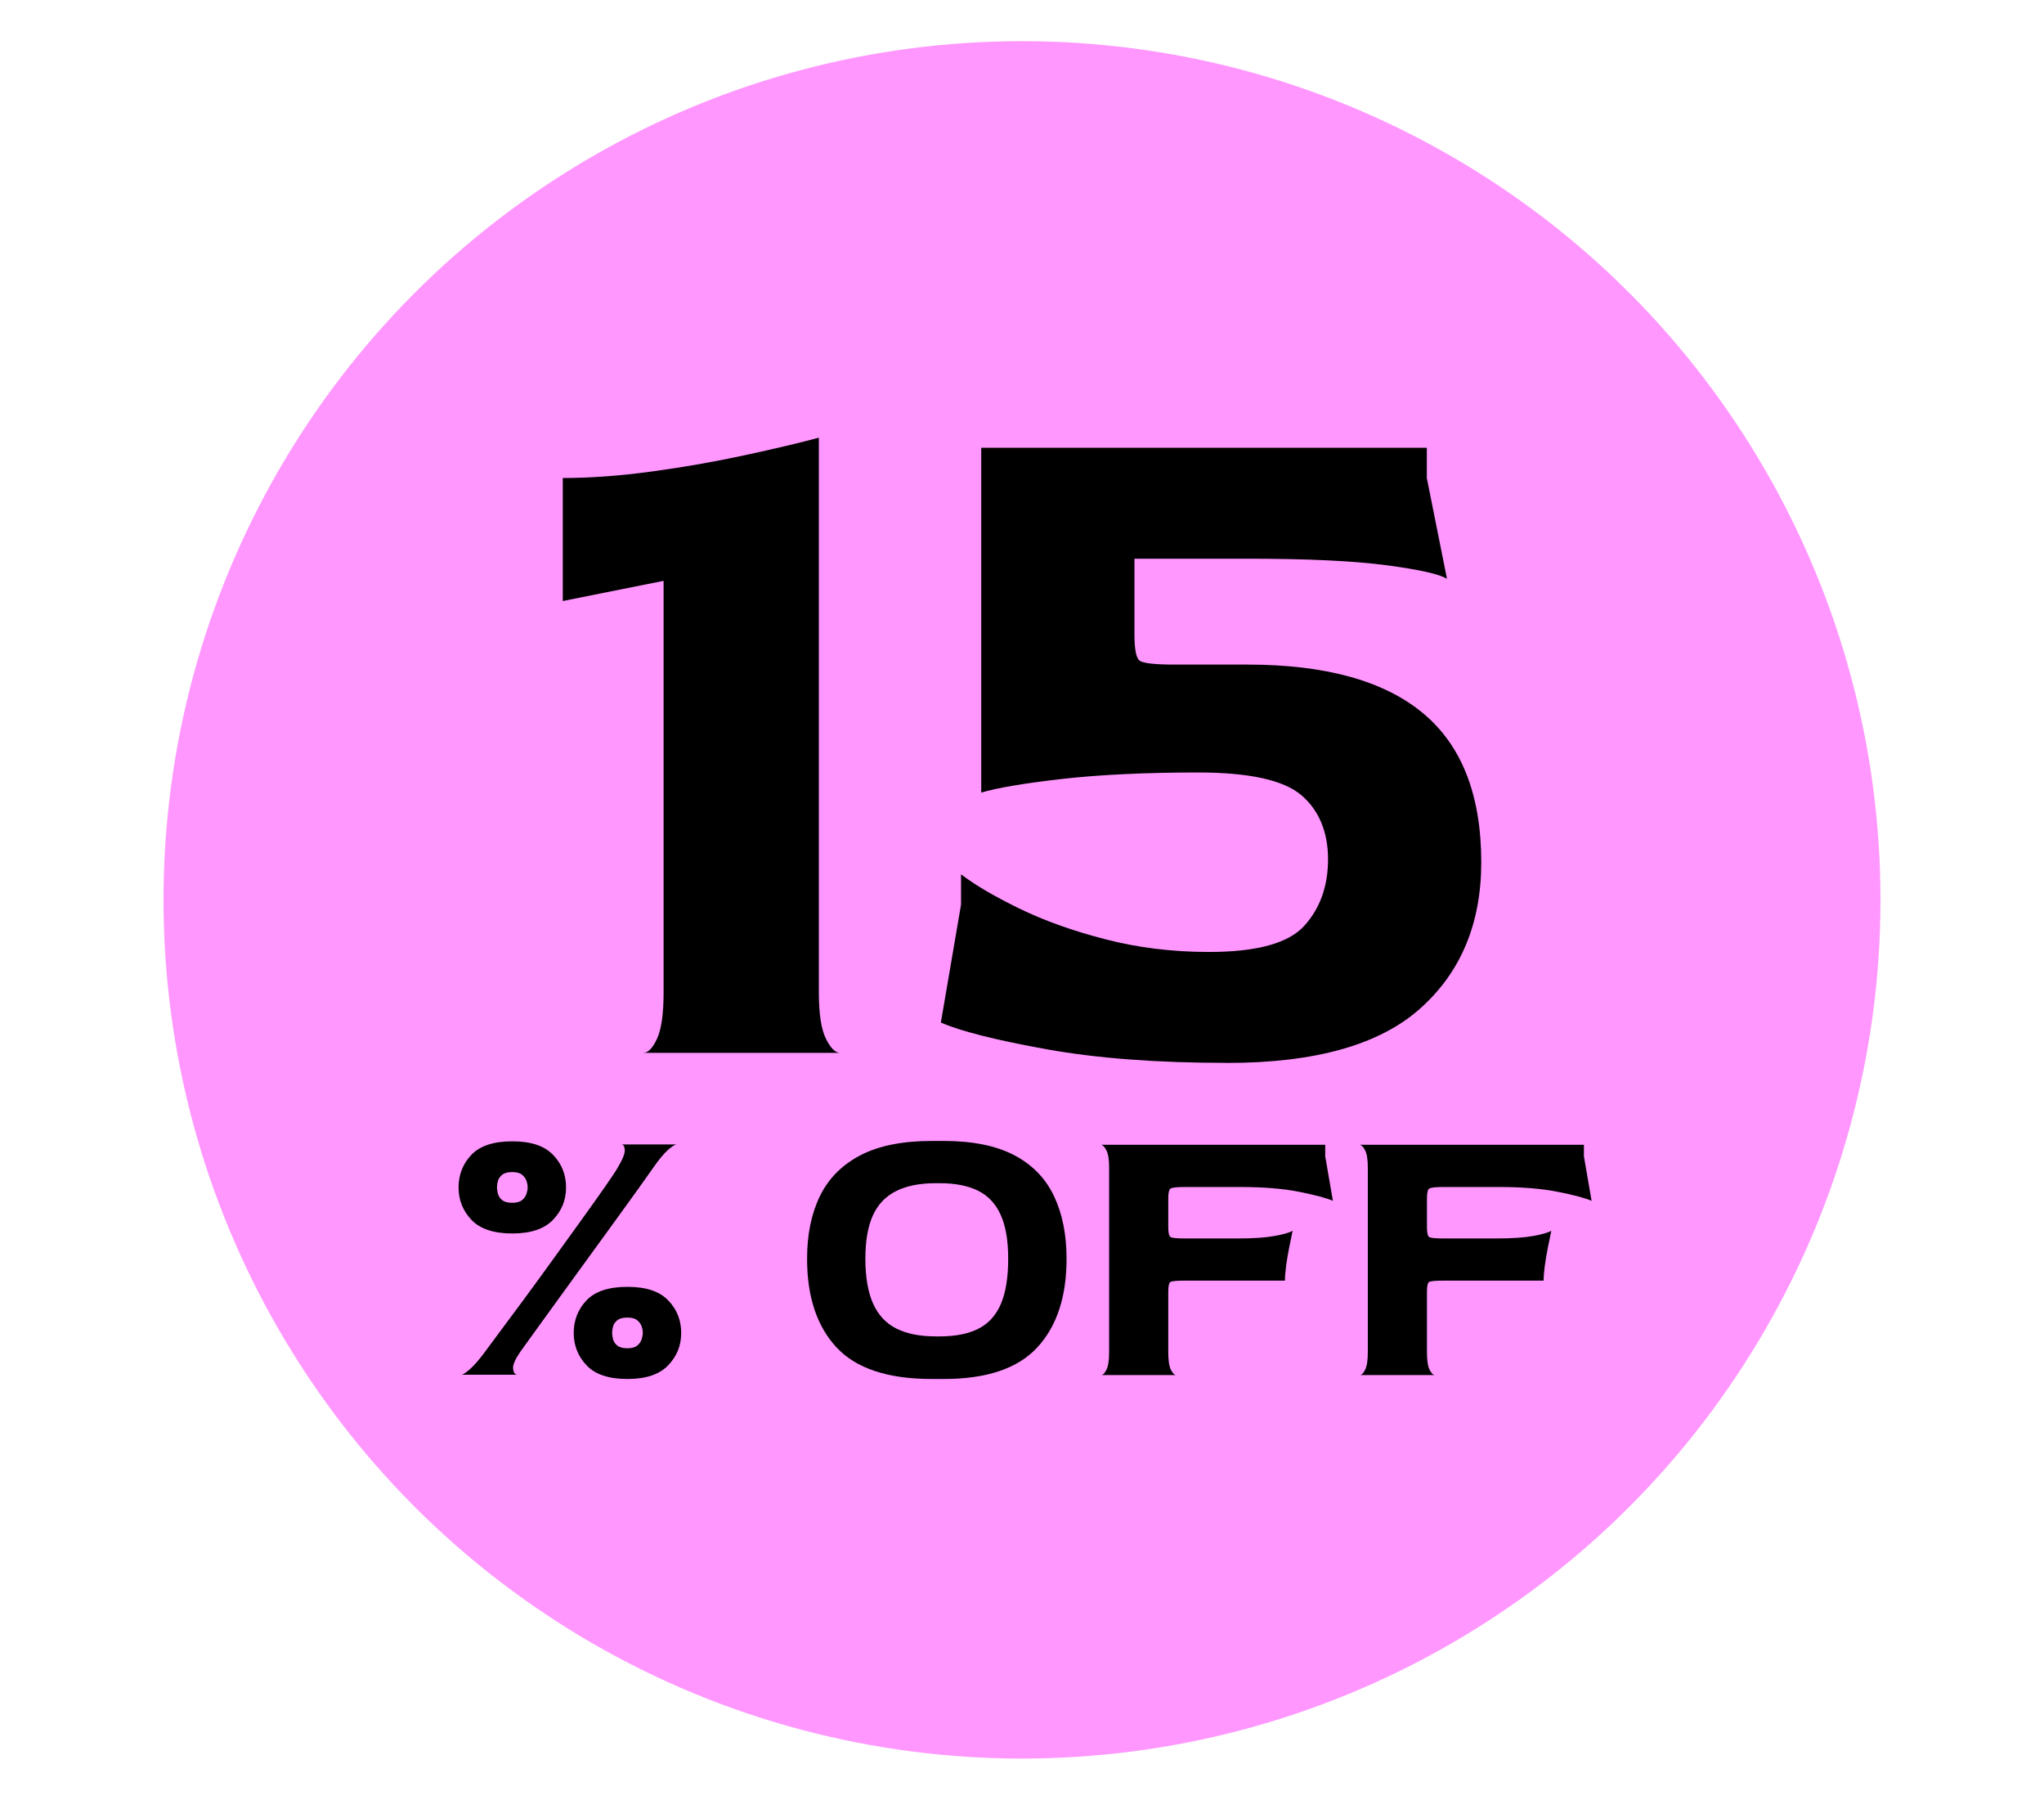
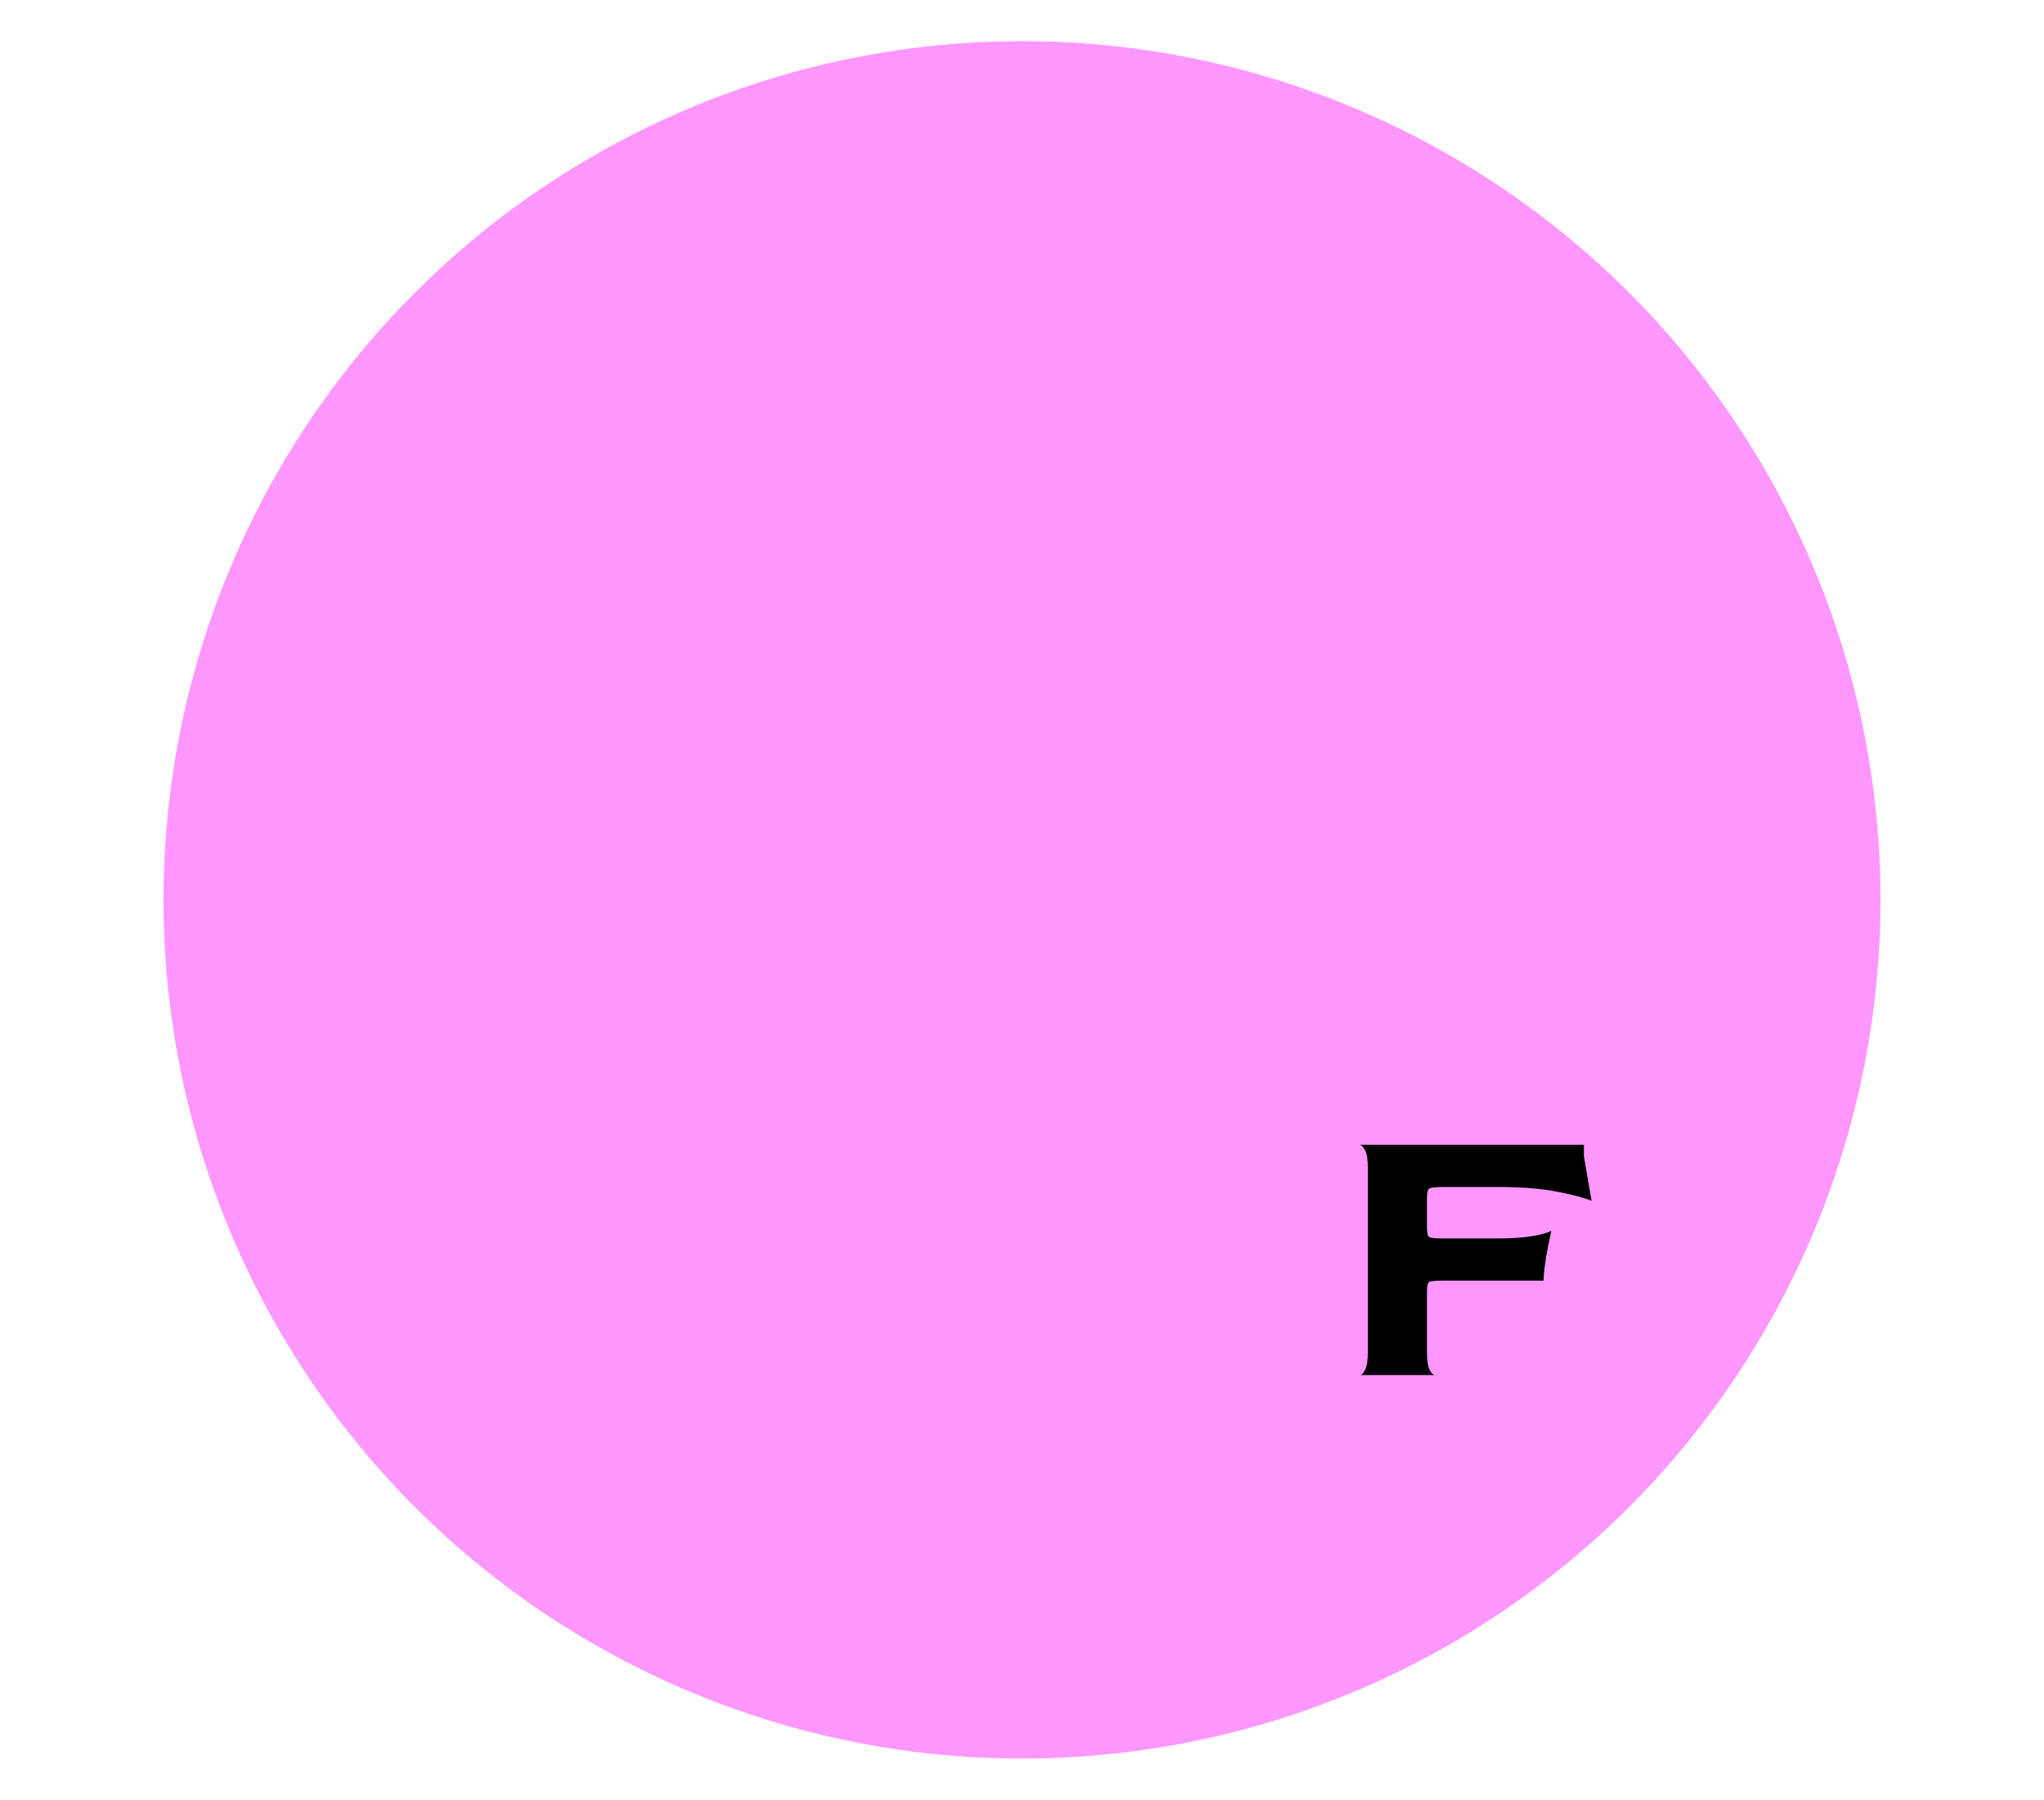
<svg xmlns="http://www.w3.org/2000/svg" id="Capa_1" version="1.1" viewBox="0 0 750 660.3">
  <defs>
    <style>
      .st0 {
        fill: #ff97ff;
      }
    </style>
  </defs>
  <g id="Capa_11">
    <g id="Capa_1-2">
      <g id="Capa_1-2-2">
        <circle class="st0" cx="375" cy="330.1" r="315" />
      </g>
    </g>
  </g>
  <g>
-     <path d="M187.98,452.48c-6.85,0-11.85-1.67-15-5-3.15-3.33-4.72-7.3-4.72-11.9s1.57-8.68,4.72-11.97c3.14-3.29,8.14-4.93,15-4.93s11.74,1.64,14.93,4.93c3.19,3.29,4.79,7.28,4.79,11.97s-1.6,8.57-4.79,11.9c-3.19,3.33-8.17,5-14.93,5ZM169.39,504.31c.56-.09,1.6-.8,3.1-2.11,1.5-1.31,3.33-3.43,5.49-6.34.94-1.31,2.68-3.66,5.21-7.04,2.54-3.38,5.51-7.39,8.94-12.04,3.43-4.65,6.97-9.51,10.63-14.58,3.66-5.07,7.18-9.95,10.56-14.65,3.38-4.69,6.27-8.75,8.66-12.18,2.39-3.43,3.97-5.8,4.72-7.11,1.78-3,2.63-5.16,2.54-6.48-.09-1.31-.52-1.97-1.27-1.97h20.42c-.66,0-1.74.66-3.24,1.97-1.5,1.32-3.33,3.52-5.49,6.62-1.03,1.5-2.79,3.99-5.28,7.46-2.49,3.47-5.42,7.53-8.8,12.18s-6.88,9.46-10.49,14.44c-3.62,4.98-7.09,9.77-10.42,14.36-3.33,4.6-6.22,8.59-8.66,11.97-2.44,3.38-4.13,5.73-5.07,7.04-1.88,2.72-2.77,4.77-2.68,6.13.09,1.36.56,2.14,1.41,2.32h-20.28ZM187.98,441.22c1.6,0,2.79-.33,3.59-.99.8-.66,1.34-1.43,1.62-2.32.28-.89.42-1.67.42-2.32,0-.75-.14-1.55-.42-2.39s-.82-1.59-1.62-2.25c-.8-.66-2-.99-3.59-.99-1.69,0-2.94.33-3.73.99-.8.66-1.32,1.41-1.55,2.25-.24.84-.35,1.64-.35,2.39,0,.66.12,1.43.35,2.32.23.89.75,1.67,1.55,2.32.8.66,2.04.99,3.73.99ZM230.23,505.86c-6.85,0-11.85-1.67-15-5-3.15-3.33-4.72-7.3-4.72-11.9s1.57-8.68,4.72-11.97c3.14-3.29,8.14-4.93,15-4.93s11.73,1.64,14.93,4.93c3.19,3.29,4.79,7.28,4.79,11.97s-1.6,8.57-4.79,11.9c-3.19,3.33-8.17,5-14.93,5ZM230.23,494.59c1.6,0,2.79-.33,3.59-.99.8-.66,1.34-1.43,1.62-2.32.28-.89.42-1.67.42-2.32,0-.75-.14-1.55-.42-2.39-.28-.84-.82-1.59-1.62-2.25-.8-.66-2-.99-3.59-.99-1.69,0-2.94.33-3.73.99-.8.66-1.32,1.41-1.55,2.25-.24.85-.35,1.64-.35,2.39,0,.66.12,1.43.35,2.32.23.89.75,1.67,1.55,2.32.8.66,2.04.99,3.73.99Z" />
-     <path d="M341.91,505.86c-16.15,0-27.81-3.87-35-11.62-7.18-7.75-10.77-18.57-10.77-32.46,0-8.92,1.57-16.59,4.72-23.03,3.14-6.43,8.07-11.41,14.79-14.93,6.71-3.52,15.47-5.28,26.26-5.28h4.37c10.61,0,19.22,1.74,25.84,5.21,6.62,3.47,11.48,8.45,14.58,14.93,3.1,6.48,4.65,14.18,4.65,23.1,0,13.9-3.57,24.71-10.7,32.46-7.14,7.75-18.59,11.62-34.36,11.62h-4.37ZM343.31,490.23h1.55c5.73,0,10.44-.94,14.15-2.82,3.71-1.88,6.45-4.91,8.24-9.08,1.78-4.18,2.68-9.69,2.68-16.55s-.92-12.04-2.75-16.12-4.6-7.04-8.31-8.87c-3.71-1.83-8.38-2.75-14.01-2.75h-1.55c-5.82,0-10.66.96-14.51,2.89-3.85,1.92-6.69,4.91-8.52,8.94-1.83,4.04-2.75,9.34-2.75,15.91s.96,12.37,2.89,16.55c1.92,4.18,4.79,7.21,8.59,9.08,3.8,1.88,8.57,2.82,14.29,2.82Z" />
-     <path d="M404.01,504.45c.66,0,1.31-.66,1.97-1.97.66-1.31.99-3.47.99-6.48v-67.6c0-3-.33-5.14-.99-6.41-.66-1.27-1.32-1.95-1.97-2.04h82.25v4.22l2.82,16.34c-2.35-1.03-6.48-2.13-12.39-3.31-5.91-1.17-13.05-1.76-21.41-1.76h-20.84c-2.82,0-4.49.21-5,.63-.52.42-.77,1.62-.77,3.59v10.42c0,2.07.26,3.29.77,3.66.51.38,2.13.56,4.86.56h20.28c5.44,0,9.83-.3,13.17-.92,3.33-.61,5.51-1.24,6.55-1.9-.38,1.79-.8,3.85-1.27,6.2-.47,2.35-.84,4.6-1.13,6.76-.28,2.16-.42,3.94-.42,5.35h-37.18c-2.72,0-4.34.17-4.86.49-.52.33-.77,1.57-.77,3.73v21.97c0,3.1.33,5.28.99,6.55.66,1.27,1.31,1.9,1.97,1.9h-27.6Z" />
    <path d="M498.93,504.45c.66,0,1.31-.66,1.97-1.97.66-1.31.99-3.47.99-6.48v-67.6c0-3-.33-5.14-.99-6.41-.66-1.27-1.32-1.95-1.97-2.04h82.25v4.22l2.82,16.34c-2.35-1.03-6.48-2.13-12.39-3.31-5.91-1.17-13.05-1.76-21.41-1.76h-20.84c-2.82,0-4.49.21-5,.63-.52.42-.77,1.62-.77,3.59v10.42c0,2.07.26,3.29.77,3.66.51.38,2.13.56,4.86.56h20.28c5.44,0,9.83-.3,13.17-.92,3.33-.61,5.51-1.24,6.55-1.9-.38,1.79-.8,3.85-1.27,6.2-.47,2.35-.84,4.6-1.13,6.76-.28,2.16-.42,3.94-.42,5.35h-37.18c-2.72,0-4.34.17-4.86.49-.52.33-.77,1.57-.77,3.73v21.97c0,3.1.33,5.28.99,6.55.66,1.27,1.31,1.9,1.97,1.9h-27.6Z" />
  </g>
  <g>
-     <path d="M236.1,386.2c1.72,0,3.39-1.72,4.99-5.18,1.6-3.45,2.4-9.12,2.4-17.02v-150.92l-36.99,7.4v-45.13c10.11,0,21.02-.8,32.74-2.4,11.71-1.6,22.99-3.57,33.85-5.92,10.85-2.34,19.98-4.5,27.37-6.47v203.45c0,7.89.86,13.57,2.59,17.02,1.72,3.46,3.45,5.18,5.18,5.18h-72.13Z" />
-     <path d="M450.28,389.9c-25.65,0-47.72-1.67-66.21-4.99-18.5-3.33-31.44-6.59-38.84-9.8l7.4-43.28v-11.1c5.18,3.95,12.33,8.14,21.46,12.58,9.12,4.44,19.66,8.2,31.63,11.28,11.96,3.09,24.6,4.62,37.92,4.62,17.51,0,29.16-3.2,34.96-9.62,5.79-6.41,8.69-14.55,8.69-24.41s-3.27-17.94-9.8-23.49c-6.54-5.55-19.18-8.32-37.92-8.32s-36.19.8-50.12,2.4c-13.94,1.61-23.74,3.27-29.41,4.99v-126.51h163.5v11.1l7.4,36.99c-2.72-1.72-10.12-3.39-22.2-4.99-12.08-1.6-29.1-2.4-51.05-2.4h-41.43v27.74c0,5.43.61,8.64,1.85,9.62,1.23.99,5.55,1.48,12.95,1.48h26.63c28.6,0,50.06,5.92,64.36,17.76,14.3,11.84,21.46,30.09,21.46,54.75,0,22.44-7.46,40.32-22.38,53.64-14.92,13.32-38.53,19.98-70.84,19.98Z" />
-   </g>
+     </g>
</svg>